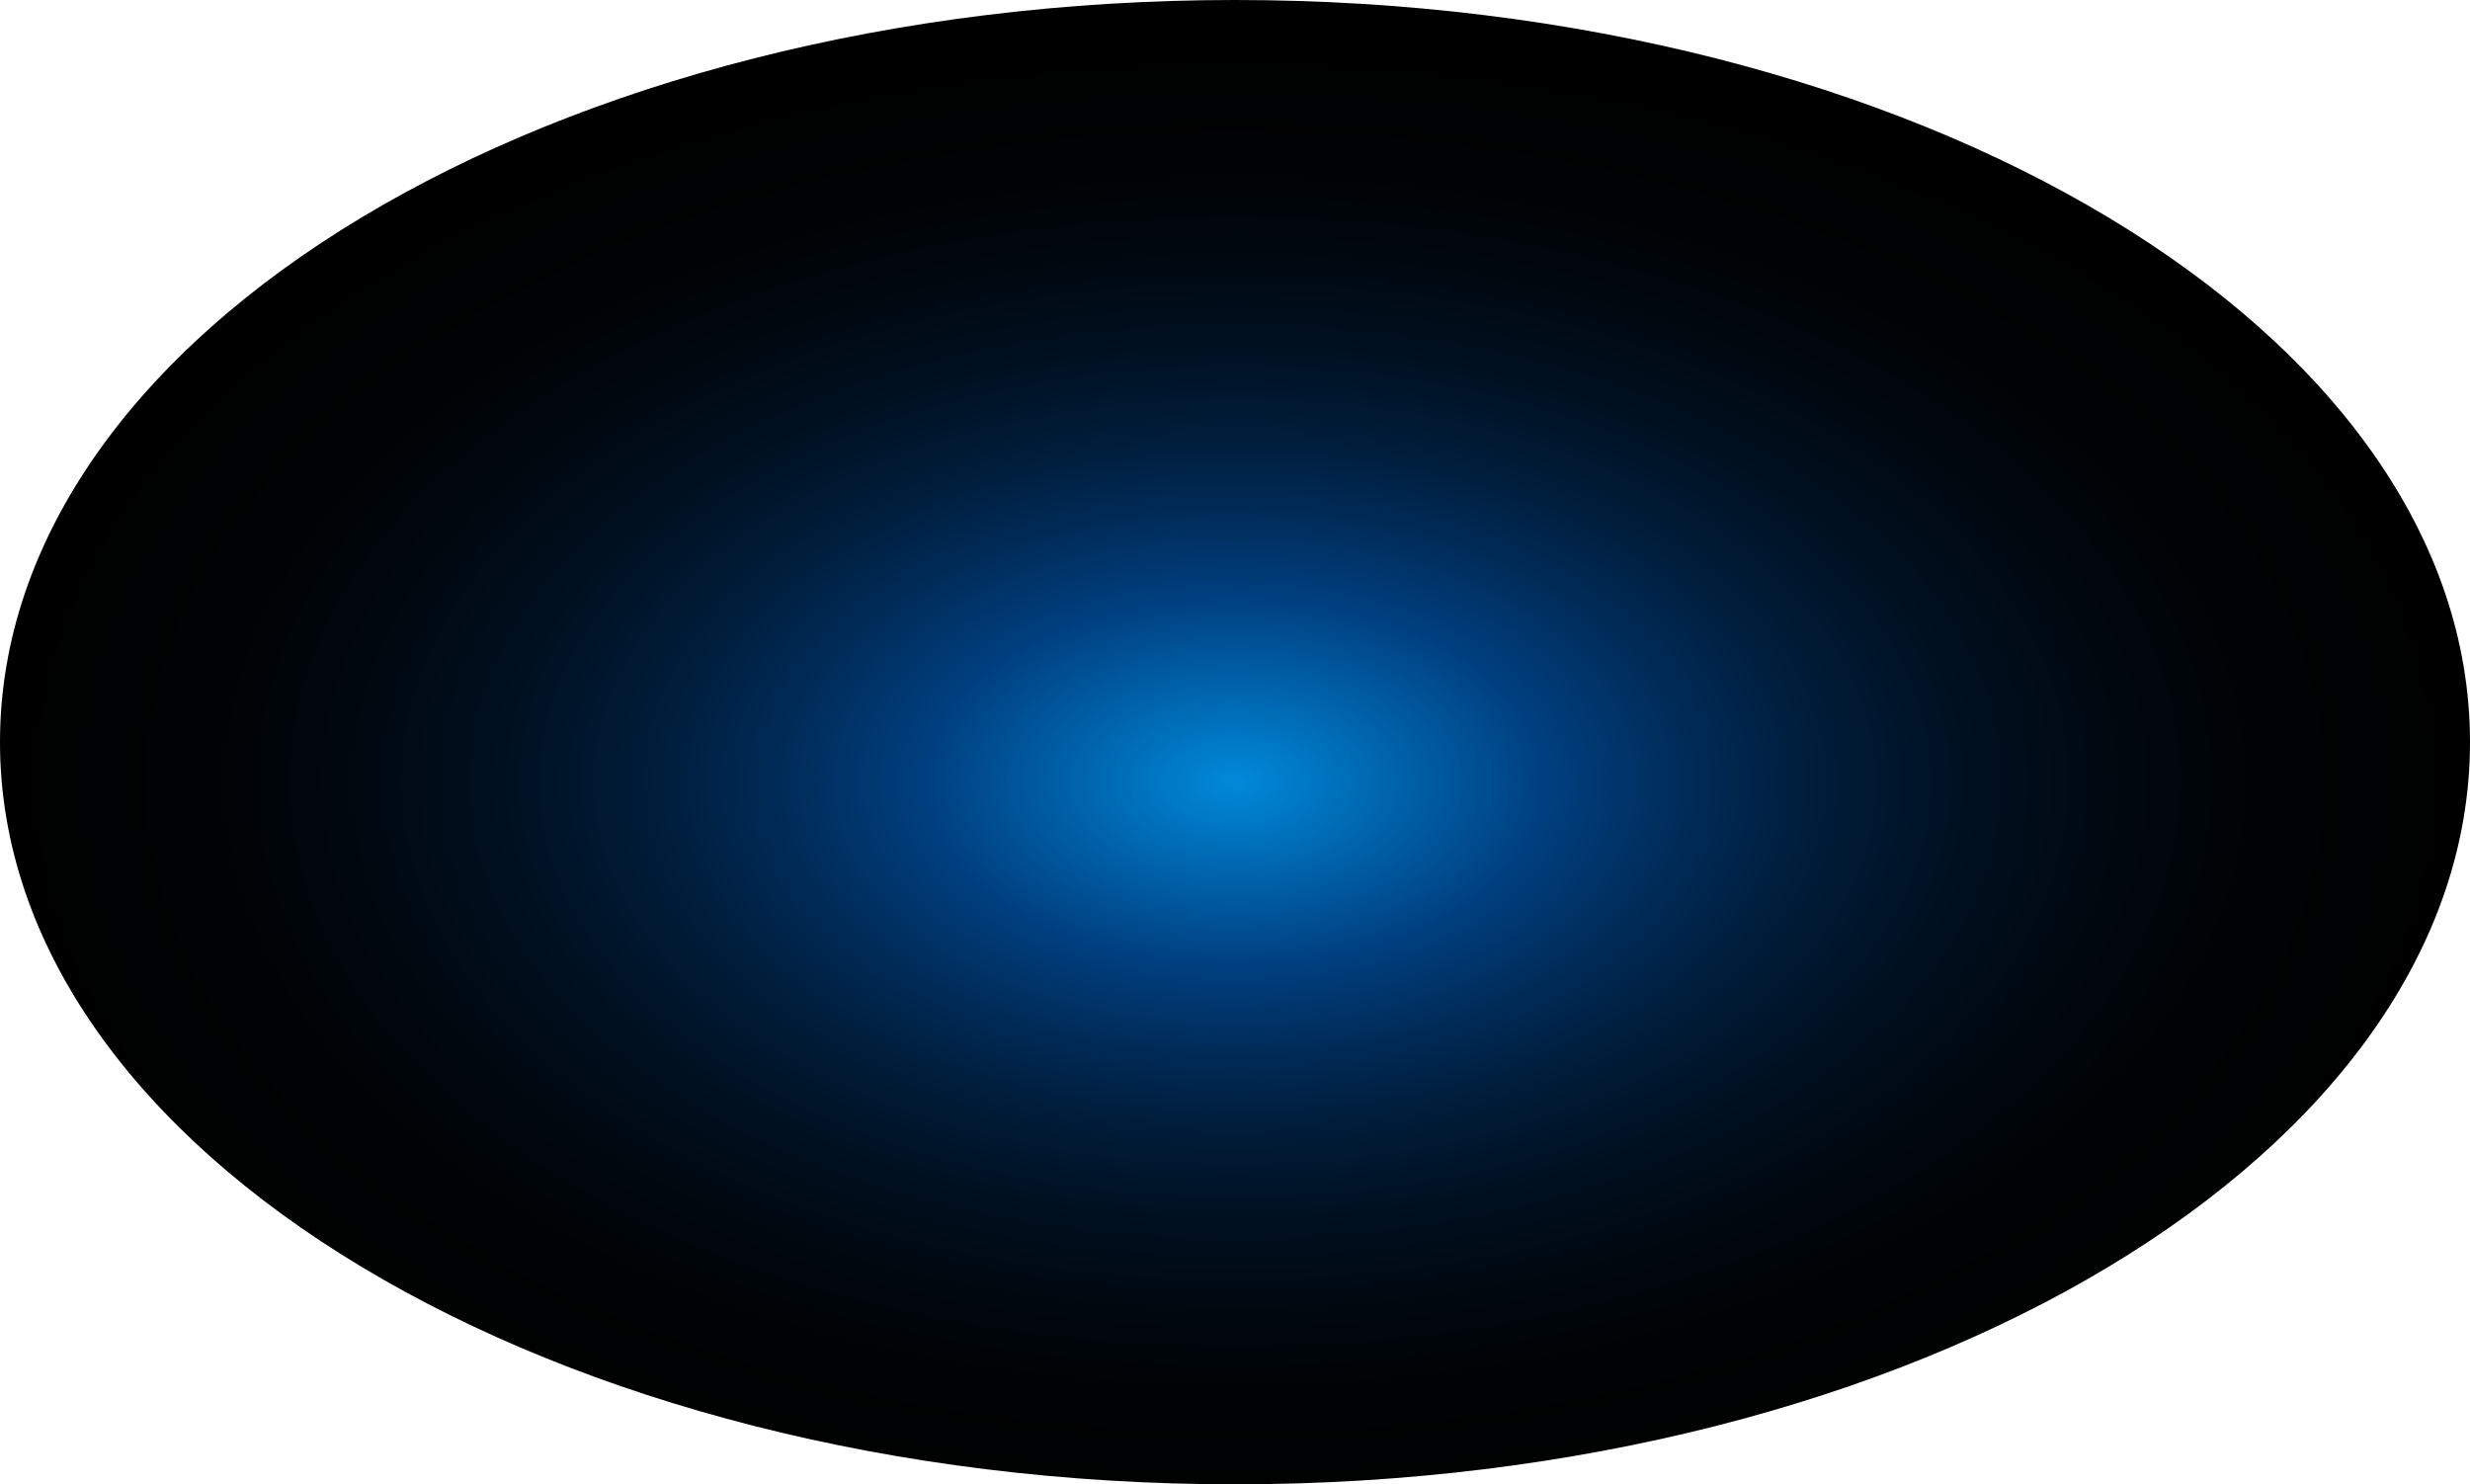
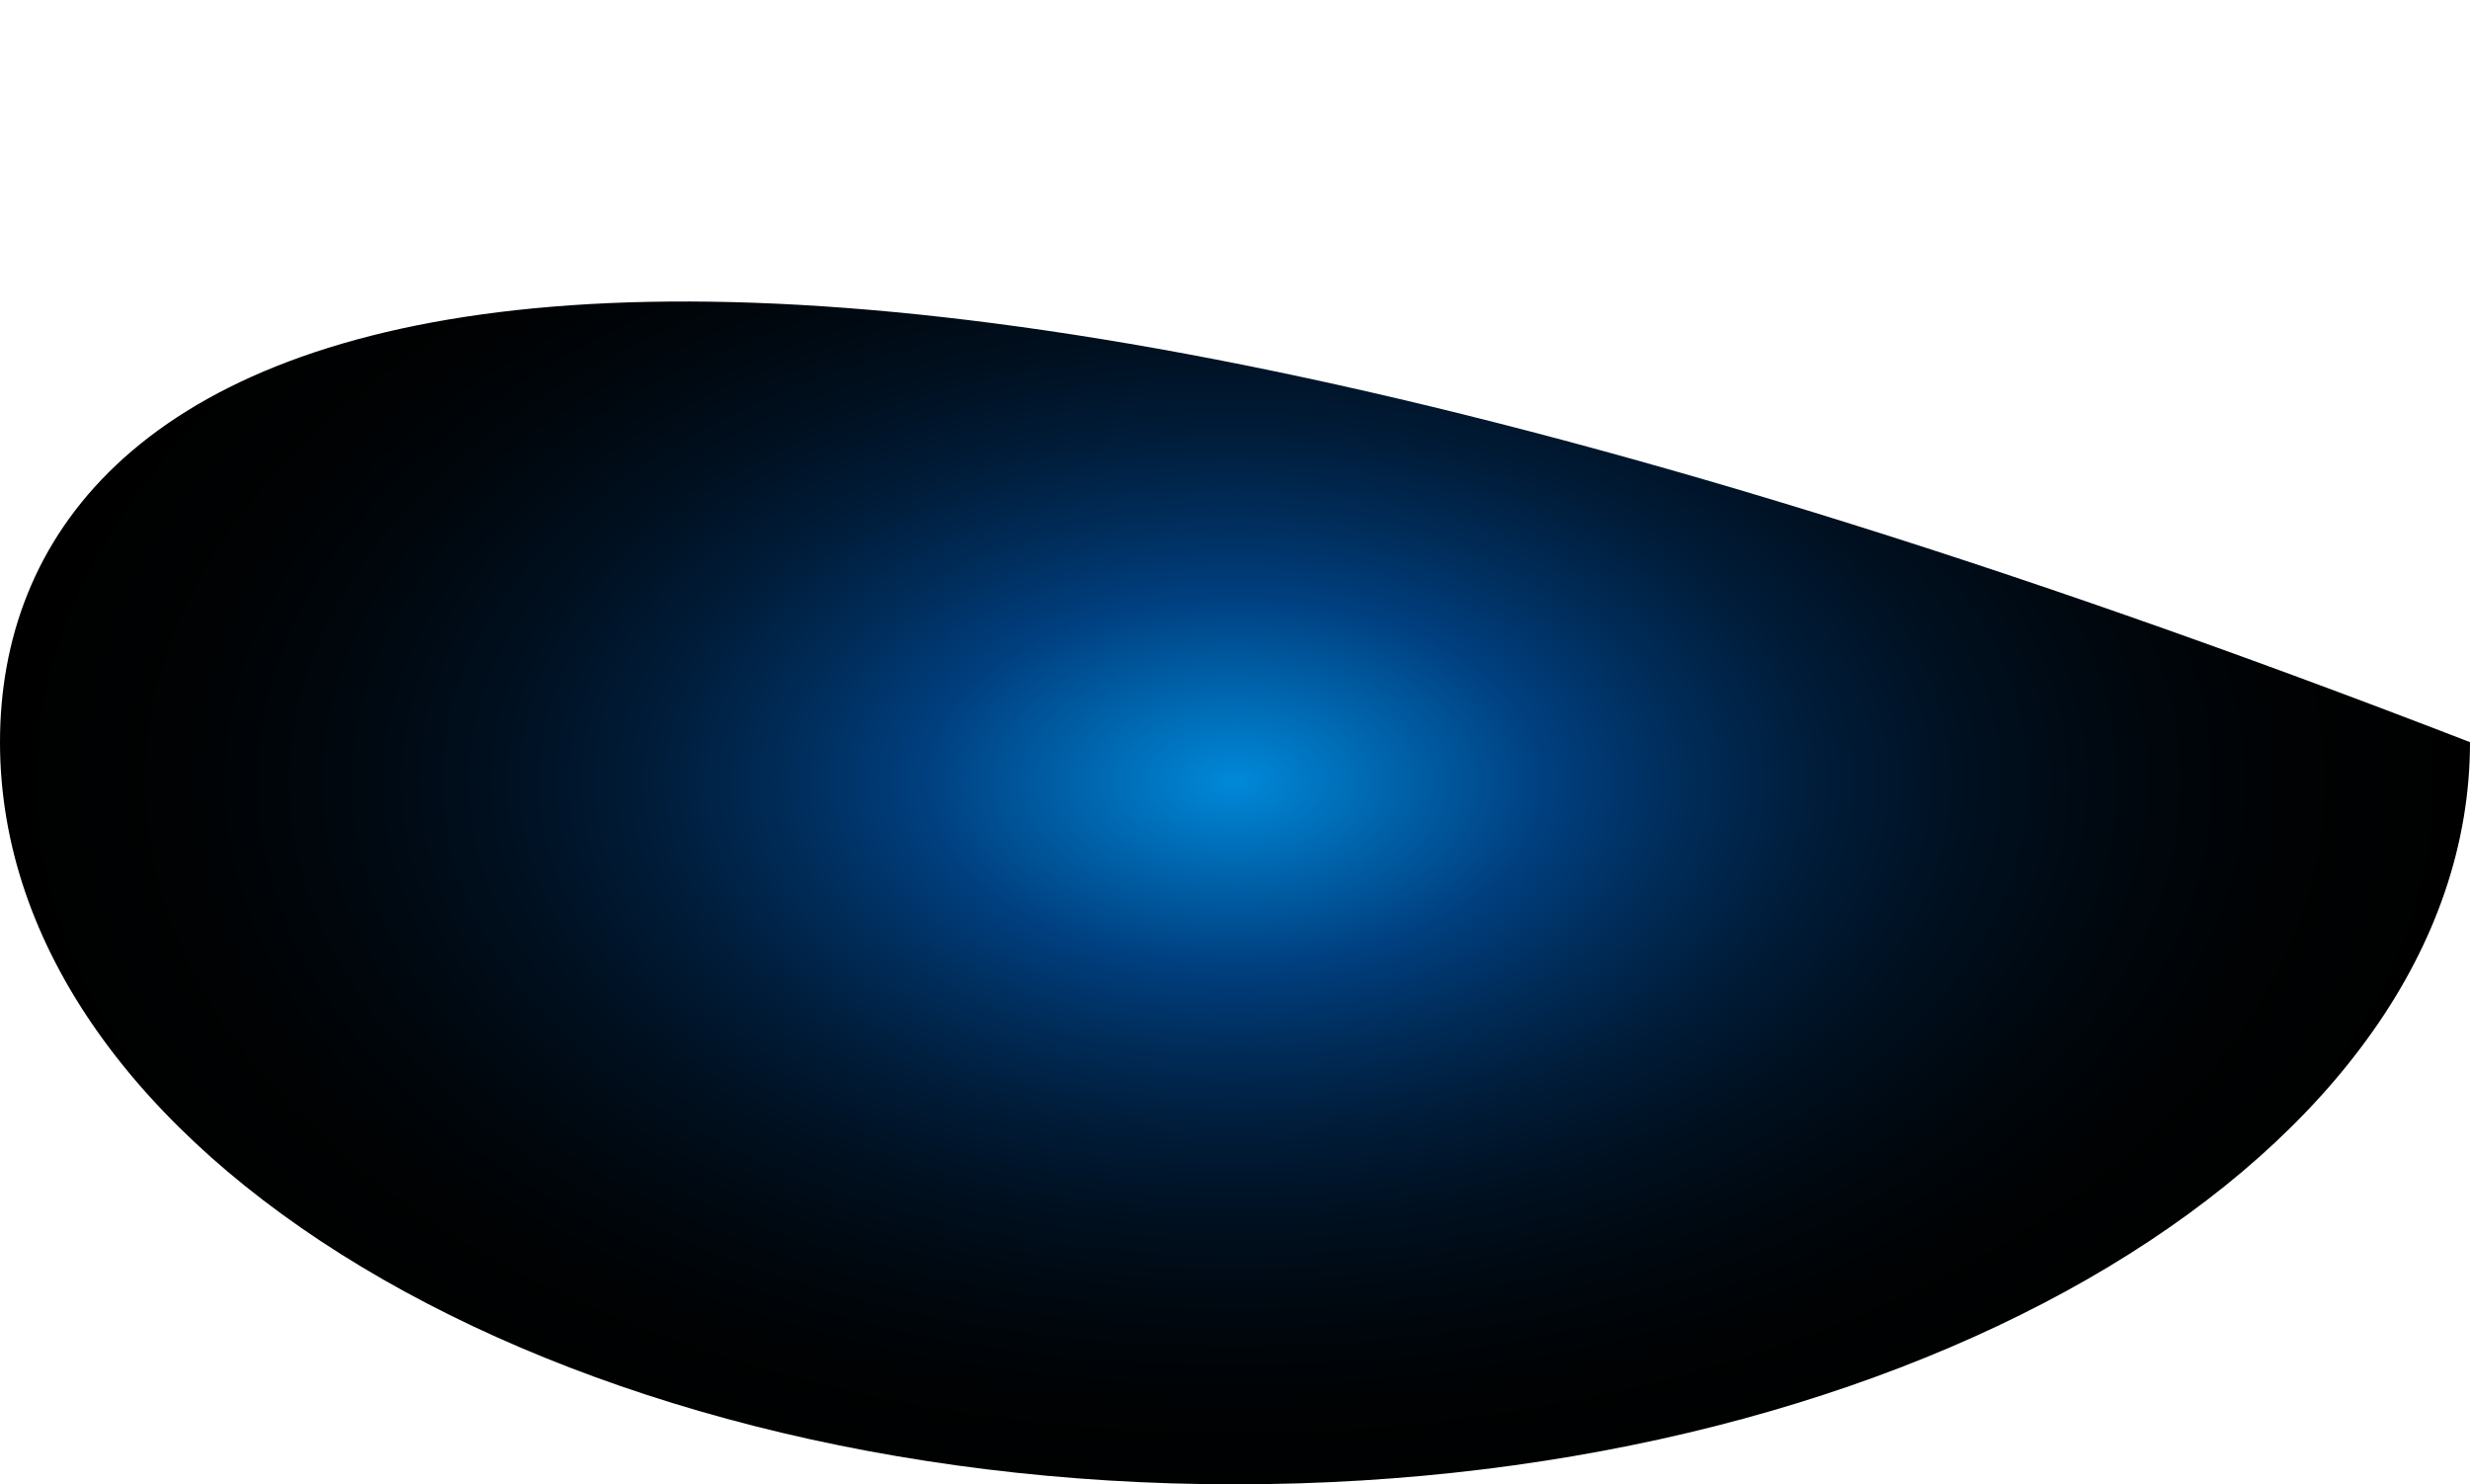
<svg xmlns="http://www.w3.org/2000/svg" fill="none" height="100%" overflow="visible" preserveAspectRatio="none" style="display: block;" viewBox="0 0 95.731 57.528" width="100%">
-   <path d="M47.865 57.528C74.301 57.528 95.731 44.65 95.731 28.764C95.731 12.878 74.301 0 47.865 0C21.43 0 0 12.878 0 28.764C0 44.65 21.43 57.528 47.865 57.528Z" fill="url(#paint0_radial_0_451)" id="Vector" style="mix-blend-mode:screen" />
+   <path d="M47.865 57.528C74.301 57.528 95.731 44.65 95.731 28.764C21.43 0 0 12.878 0 28.764C0 44.65 21.43 57.528 47.865 57.528Z" fill="url(#paint0_radial_0_451)" id="Vector" style="mix-blend-mode:screen" />
  <defs>
    <radialGradient cx="0" cy="0" gradientTransform="translate(47.865 30.293) scale(47.865 28.815)" gradientUnits="userSpaceOnUse" id="paint0_radial_0_451" r="1">
      <stop stop-color="#0089D9" />
      <stop offset="0.25" stop-color="#003F7F" />
      <stop offset="0.36" stop-color="#002C59" />
      <stop offset="0.47" stop-color="#001C39" />
      <stop offset="0.59" stop-color="#001020" />
      <stop offset="0.72" stop-color="#00070E" />
      <stop offset="0.85" stop-color="#000203" />
      <stop offset="1" />
    </radialGradient>
  </defs>
</svg>